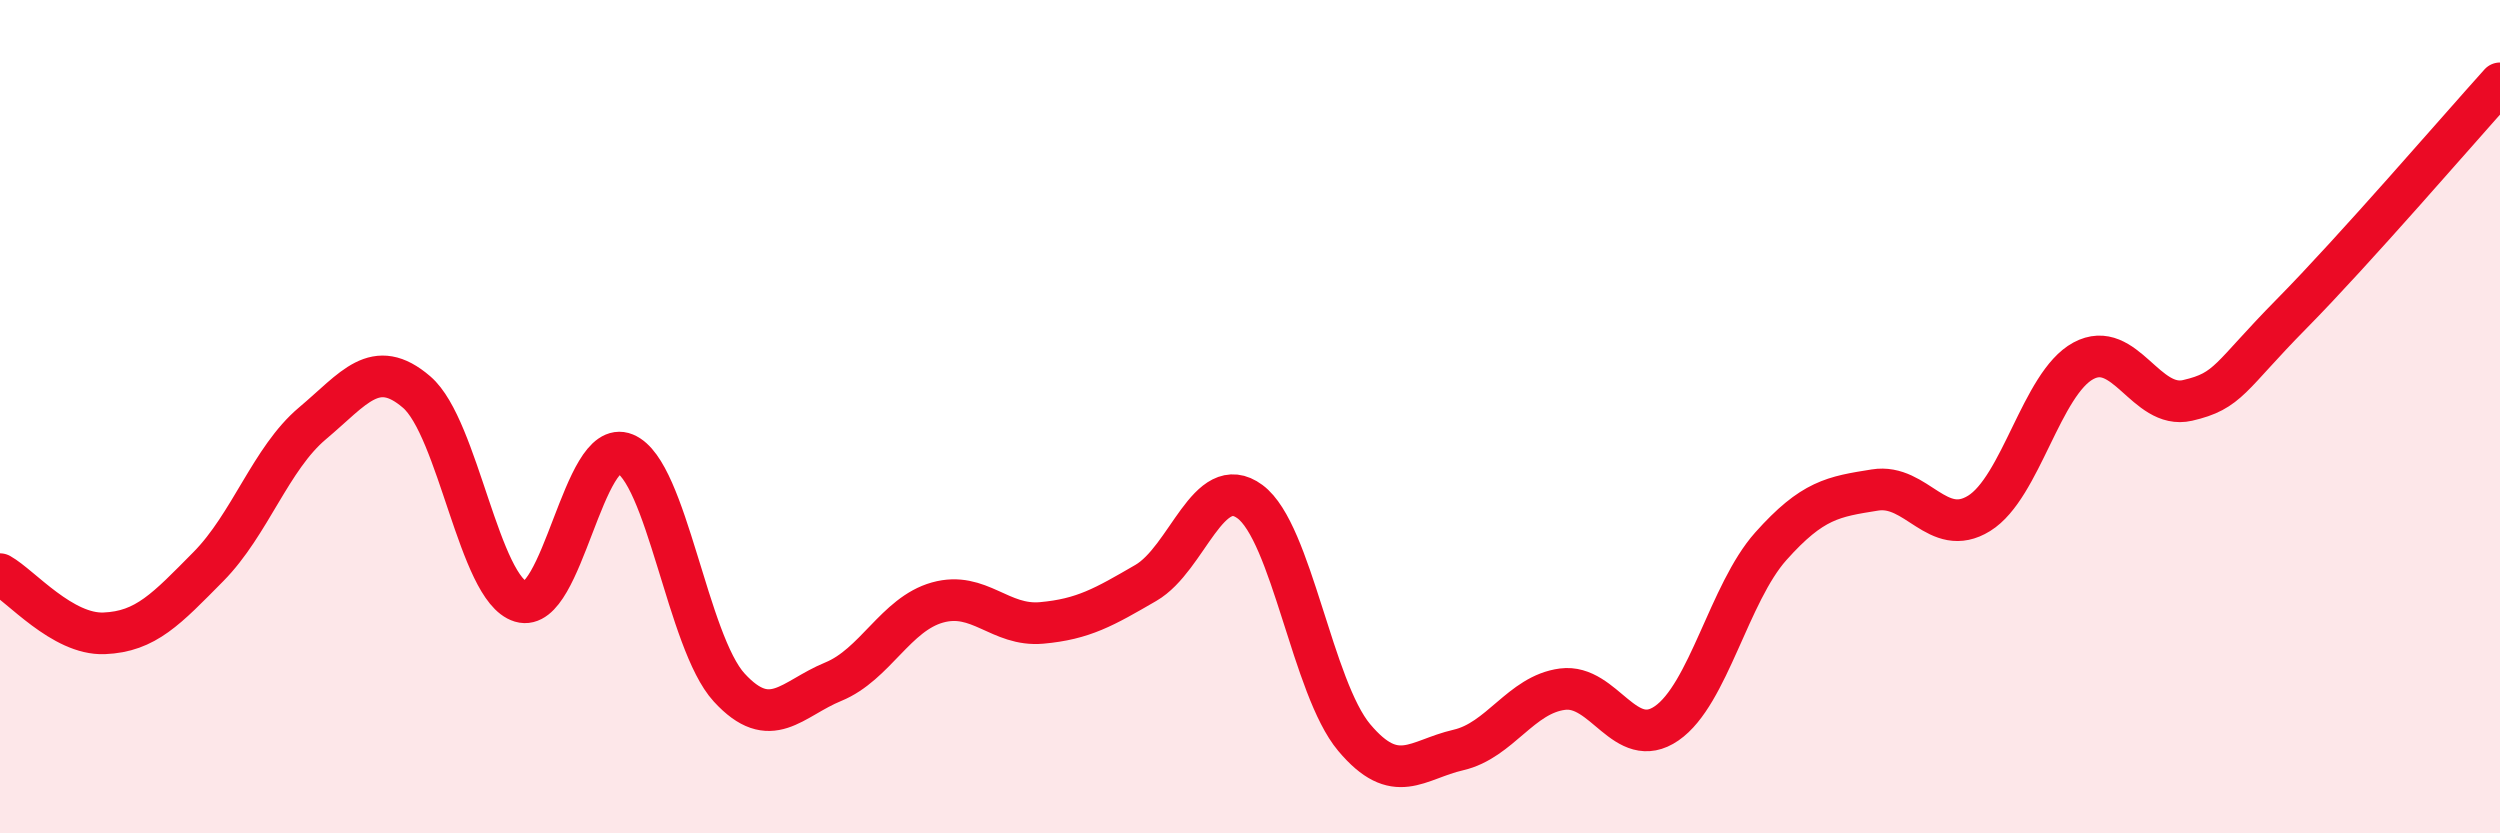
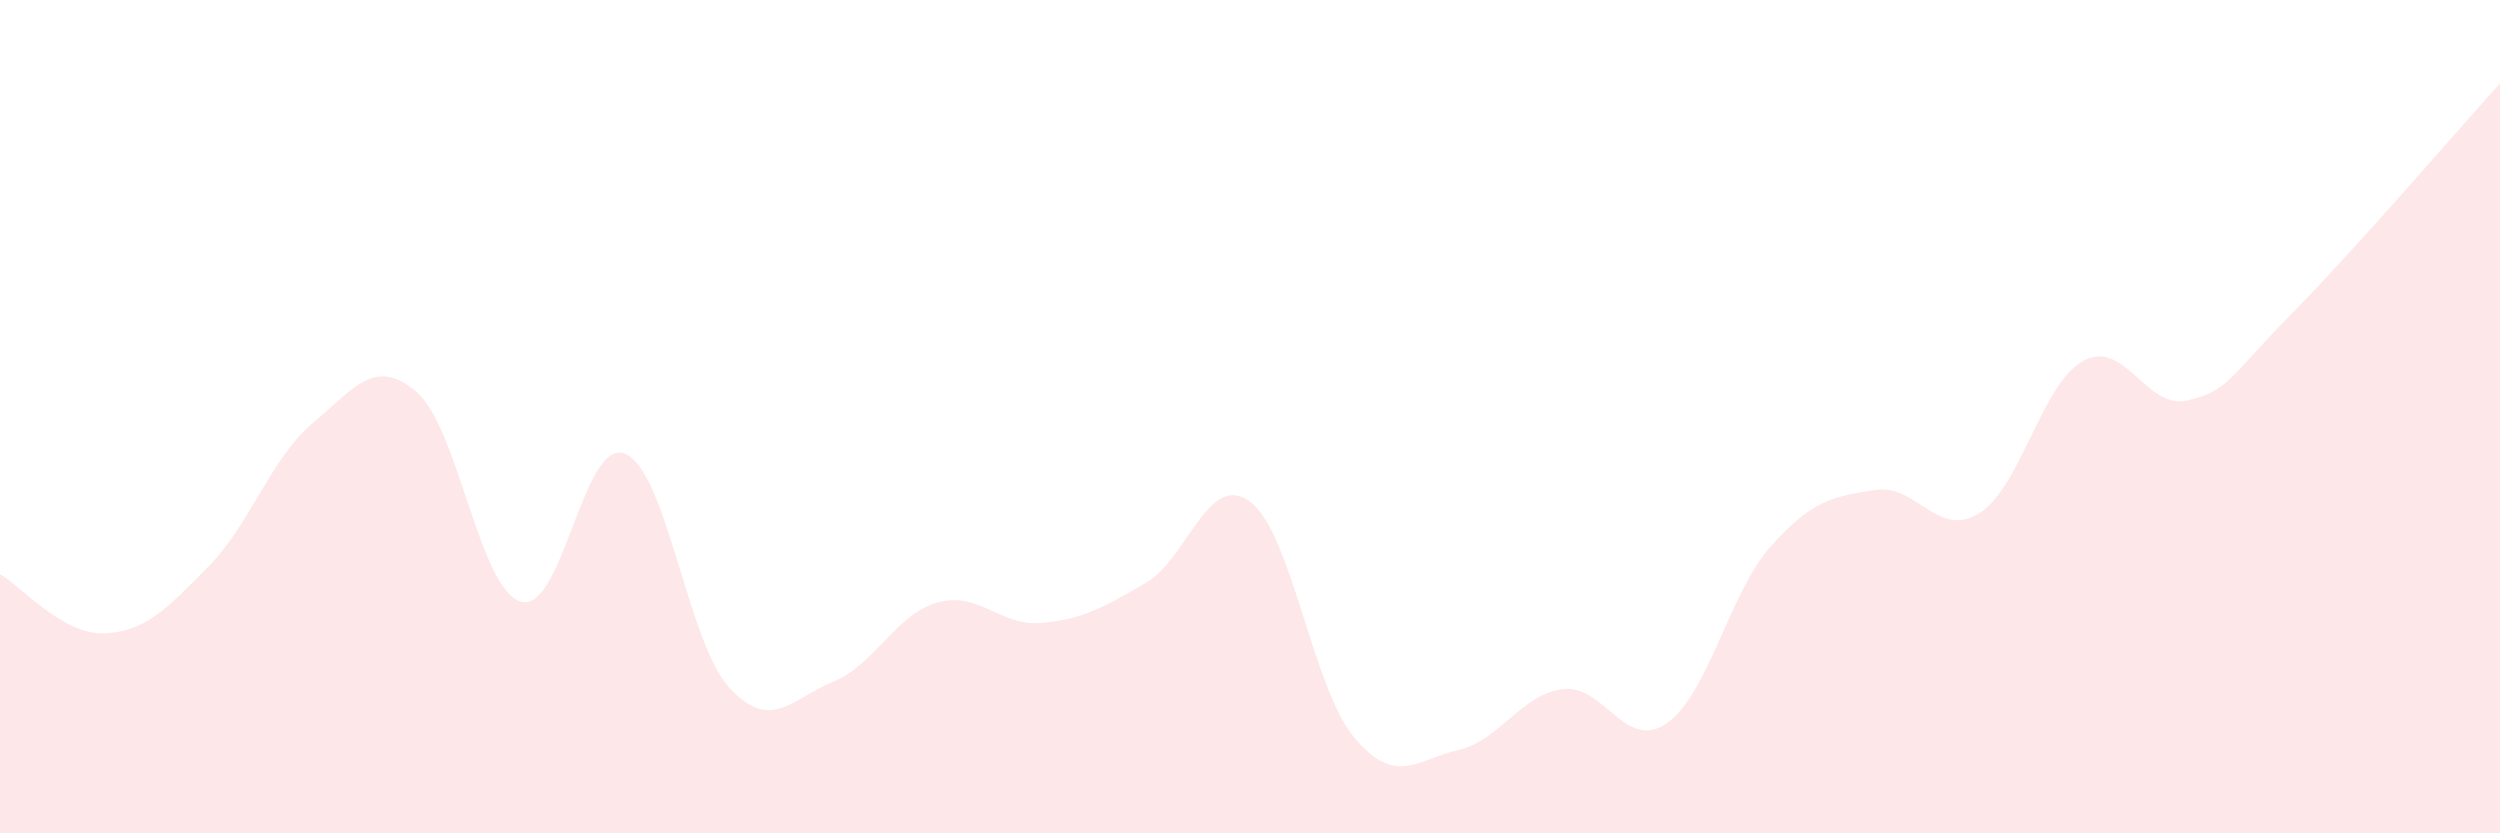
<svg xmlns="http://www.w3.org/2000/svg" width="60" height="20" viewBox="0 0 60 20">
  <path d="M 0,13.78 C 0.5,14.06 1.5,15.24 2.5,15.2 C 3.5,15.16 4,14.61 5,13.6 C 6,12.59 6.5,11 7.5,10.16 C 8.5,9.32 9,8.55 10,9.41 C 11,10.27 11.5,14.14 12.5,14.44 C 13.5,14.74 14,10.48 15,10.89 C 16,11.3 16.5,15.41 17.5,16.5 C 18.5,17.59 19,16.77 20,16.36 C 21,15.95 21.5,14.74 22.5,14.46 C 23.5,14.18 24,15.04 25,14.95 C 26,14.86 26.5,14.57 27.5,13.99 C 28.5,13.41 29,11.3 30,12.04 C 31,12.78 31.5,16.51 32.5,17.7 C 33.5,18.89 34,18.23 35,18 C 36,17.77 36.5,16.67 37.5,16.54 C 38.5,16.41 39,18.05 40,17.36 C 41,16.67 41.5,14.23 42.5,13.11 C 43.5,11.99 44,11.92 45,11.76 C 46,11.6 46.5,12.94 47.5,12.32 C 48.5,11.7 49,9.2 50,8.66 C 51,8.12 51.5,9.84 52.5,9.61 C 53.5,9.38 53.5,9.05 55,7.53 C 56.5,6.01 59,3.11 60,2L60 20L0 20Z" fill="#EB0A25" opacity="0.1" stroke-linecap="round" stroke-linejoin="round" />
-   <path d="M 0,13.78 C 0.5,14.06 1.5,15.24 2.5,15.2 C 3.5,15.16 4,14.61 5,13.6 C 6,12.59 6.5,11 7.5,10.16 C 8.5,9.32 9,8.55 10,9.41 C 11,10.27 11.5,14.14 12.5,14.44 C 13.5,14.74 14,10.48 15,10.89 C 16,11.3 16.5,15.41 17.5,16.5 C 18.5,17.59 19,16.77 20,16.36 C 21,15.95 21.5,14.74 22.5,14.46 C 23.5,14.18 24,15.04 25,14.95 C 26,14.86 26.5,14.57 27.5,13.99 C 28.5,13.41 29,11.3 30,12.04 C 31,12.78 31.5,16.51 32.5,17.7 C 33.5,18.89 34,18.23 35,18 C 36,17.77 36.5,16.67 37.5,16.54 C 38.5,16.41 39,18.05 40,17.36 C 41,16.67 41.5,14.23 42.5,13.11 C 43.5,11.99 44,11.92 45,11.76 C 46,11.6 46.5,12.94 47.5,12.32 C 48.5,11.7 49,9.2 50,8.66 C 51,8.12 51.5,9.84 52.5,9.61 C 53.5,9.38 53.5,9.05 55,7.53 C 56.5,6.01 59,3.11 60,2" stroke="#EB0A25" stroke-width="1" fill="none" stroke-linecap="round" stroke-linejoin="round" />
</svg>